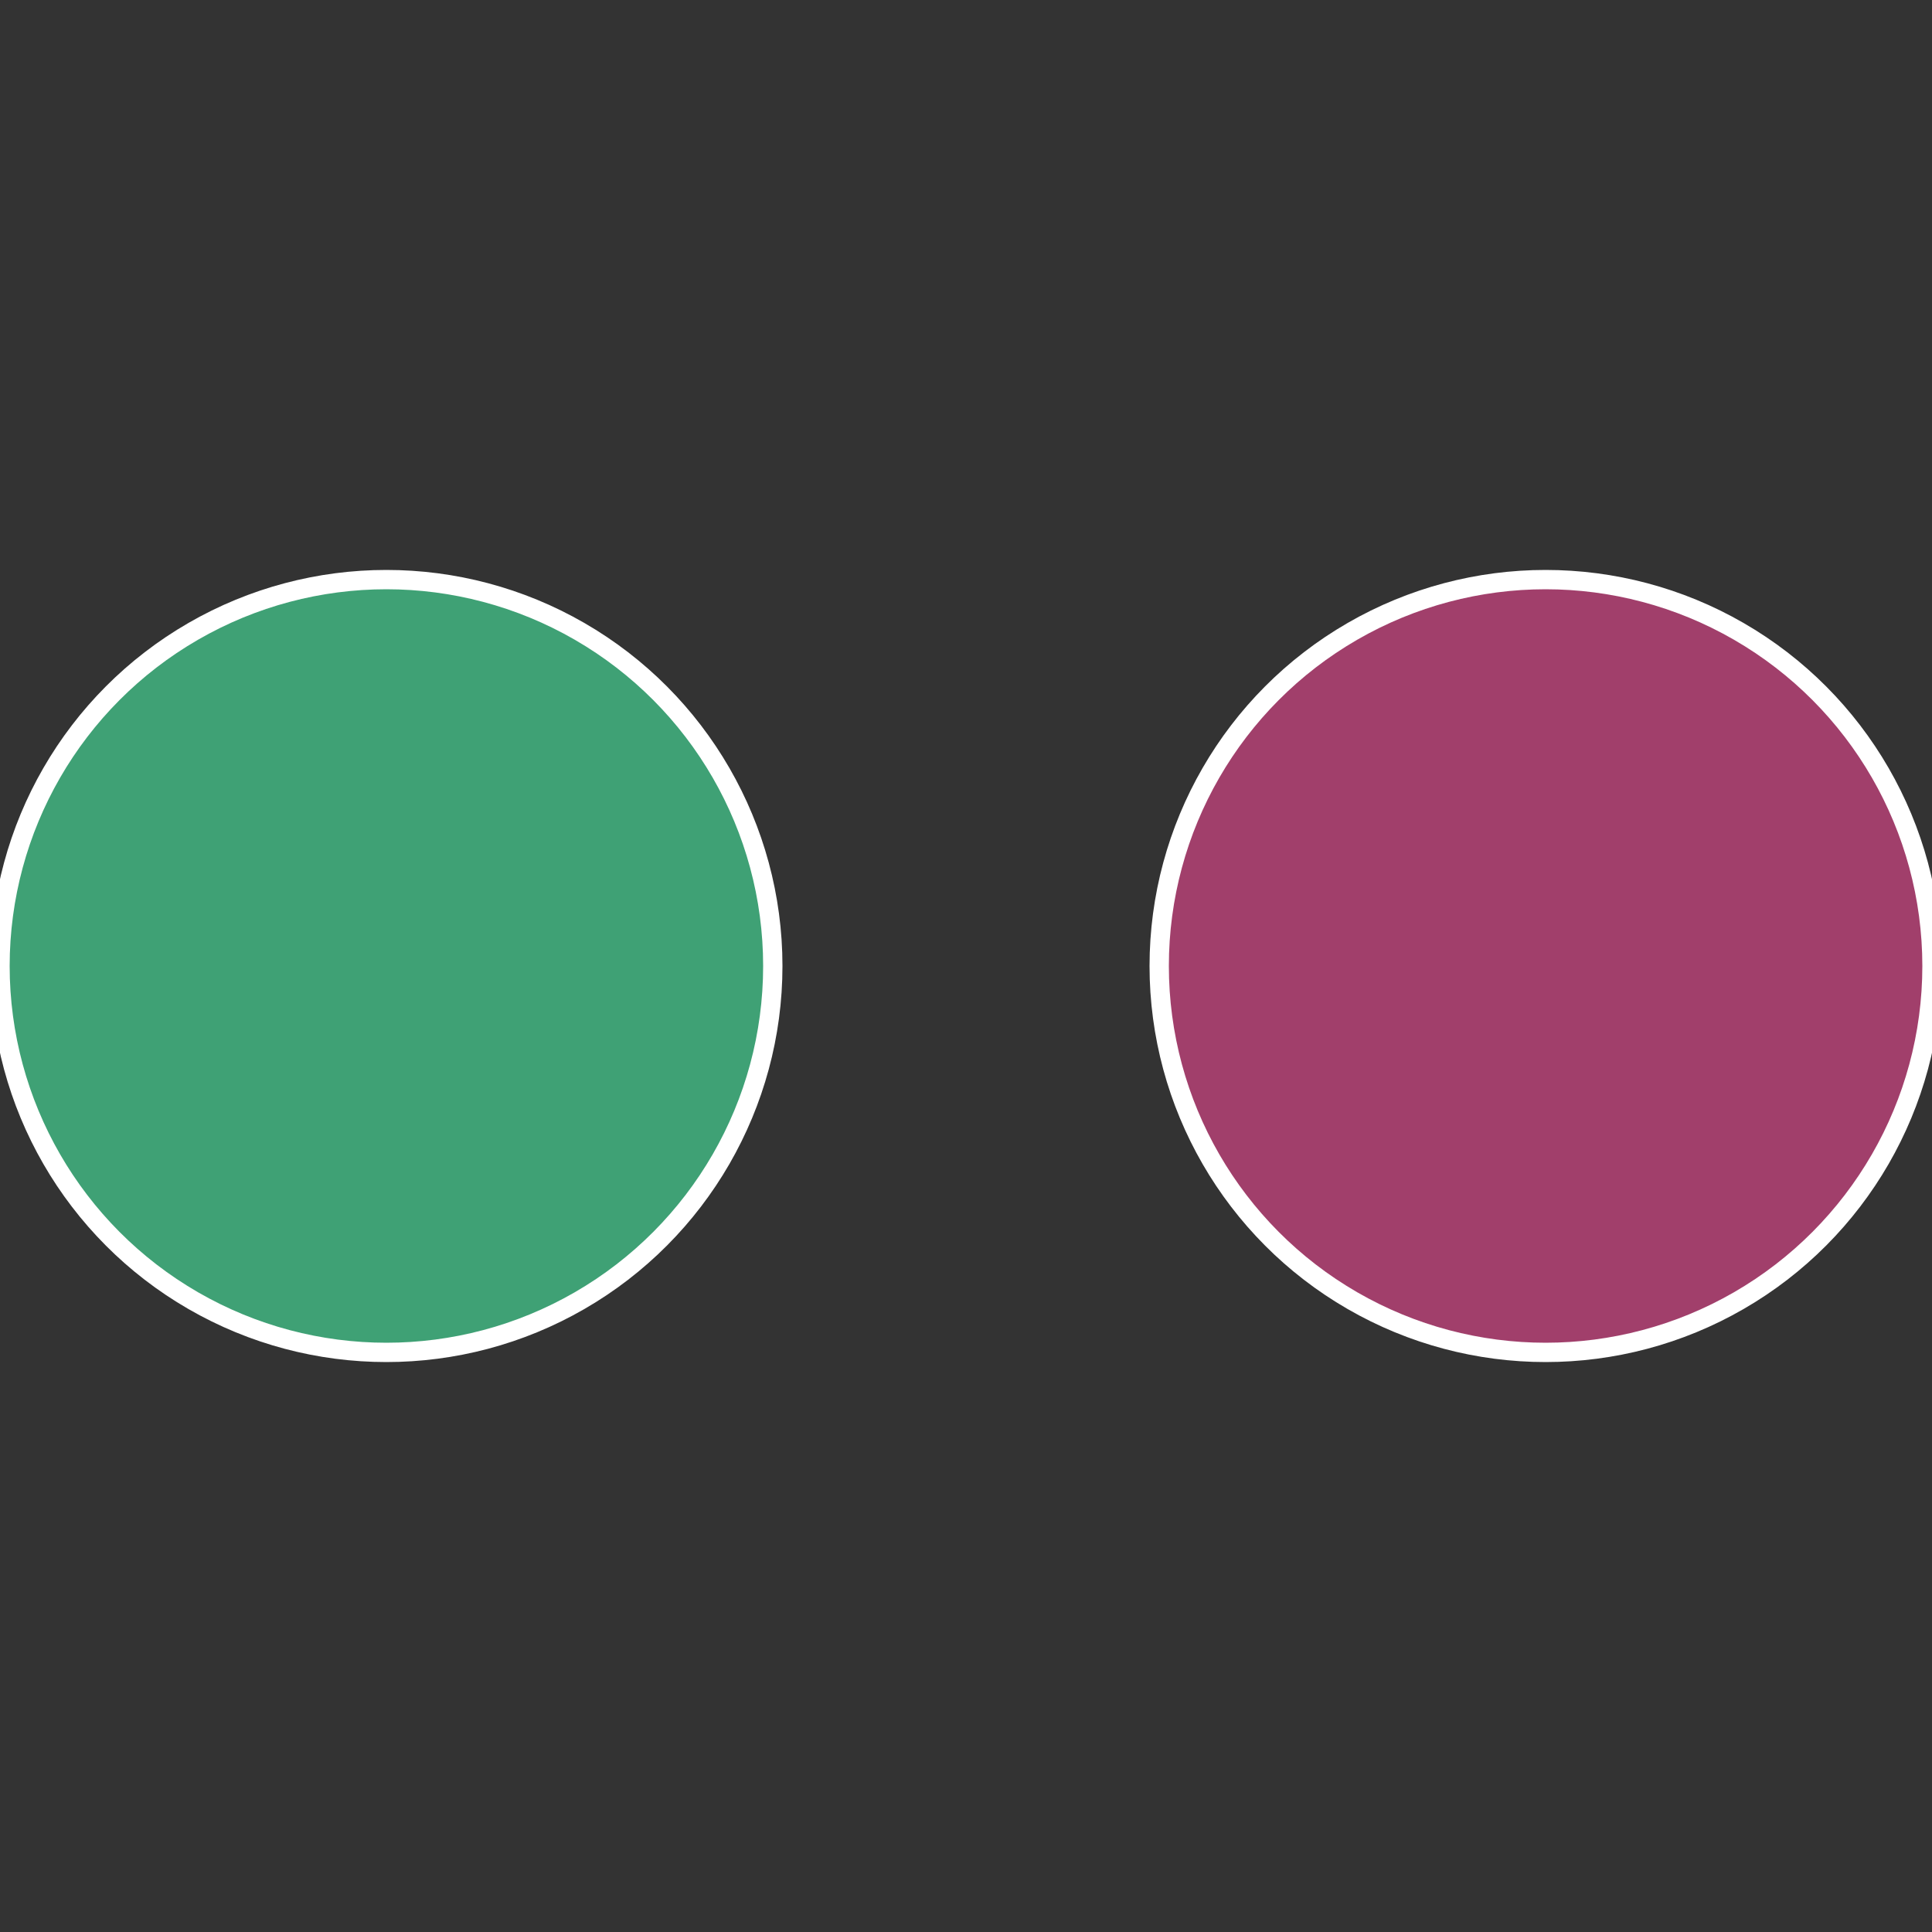
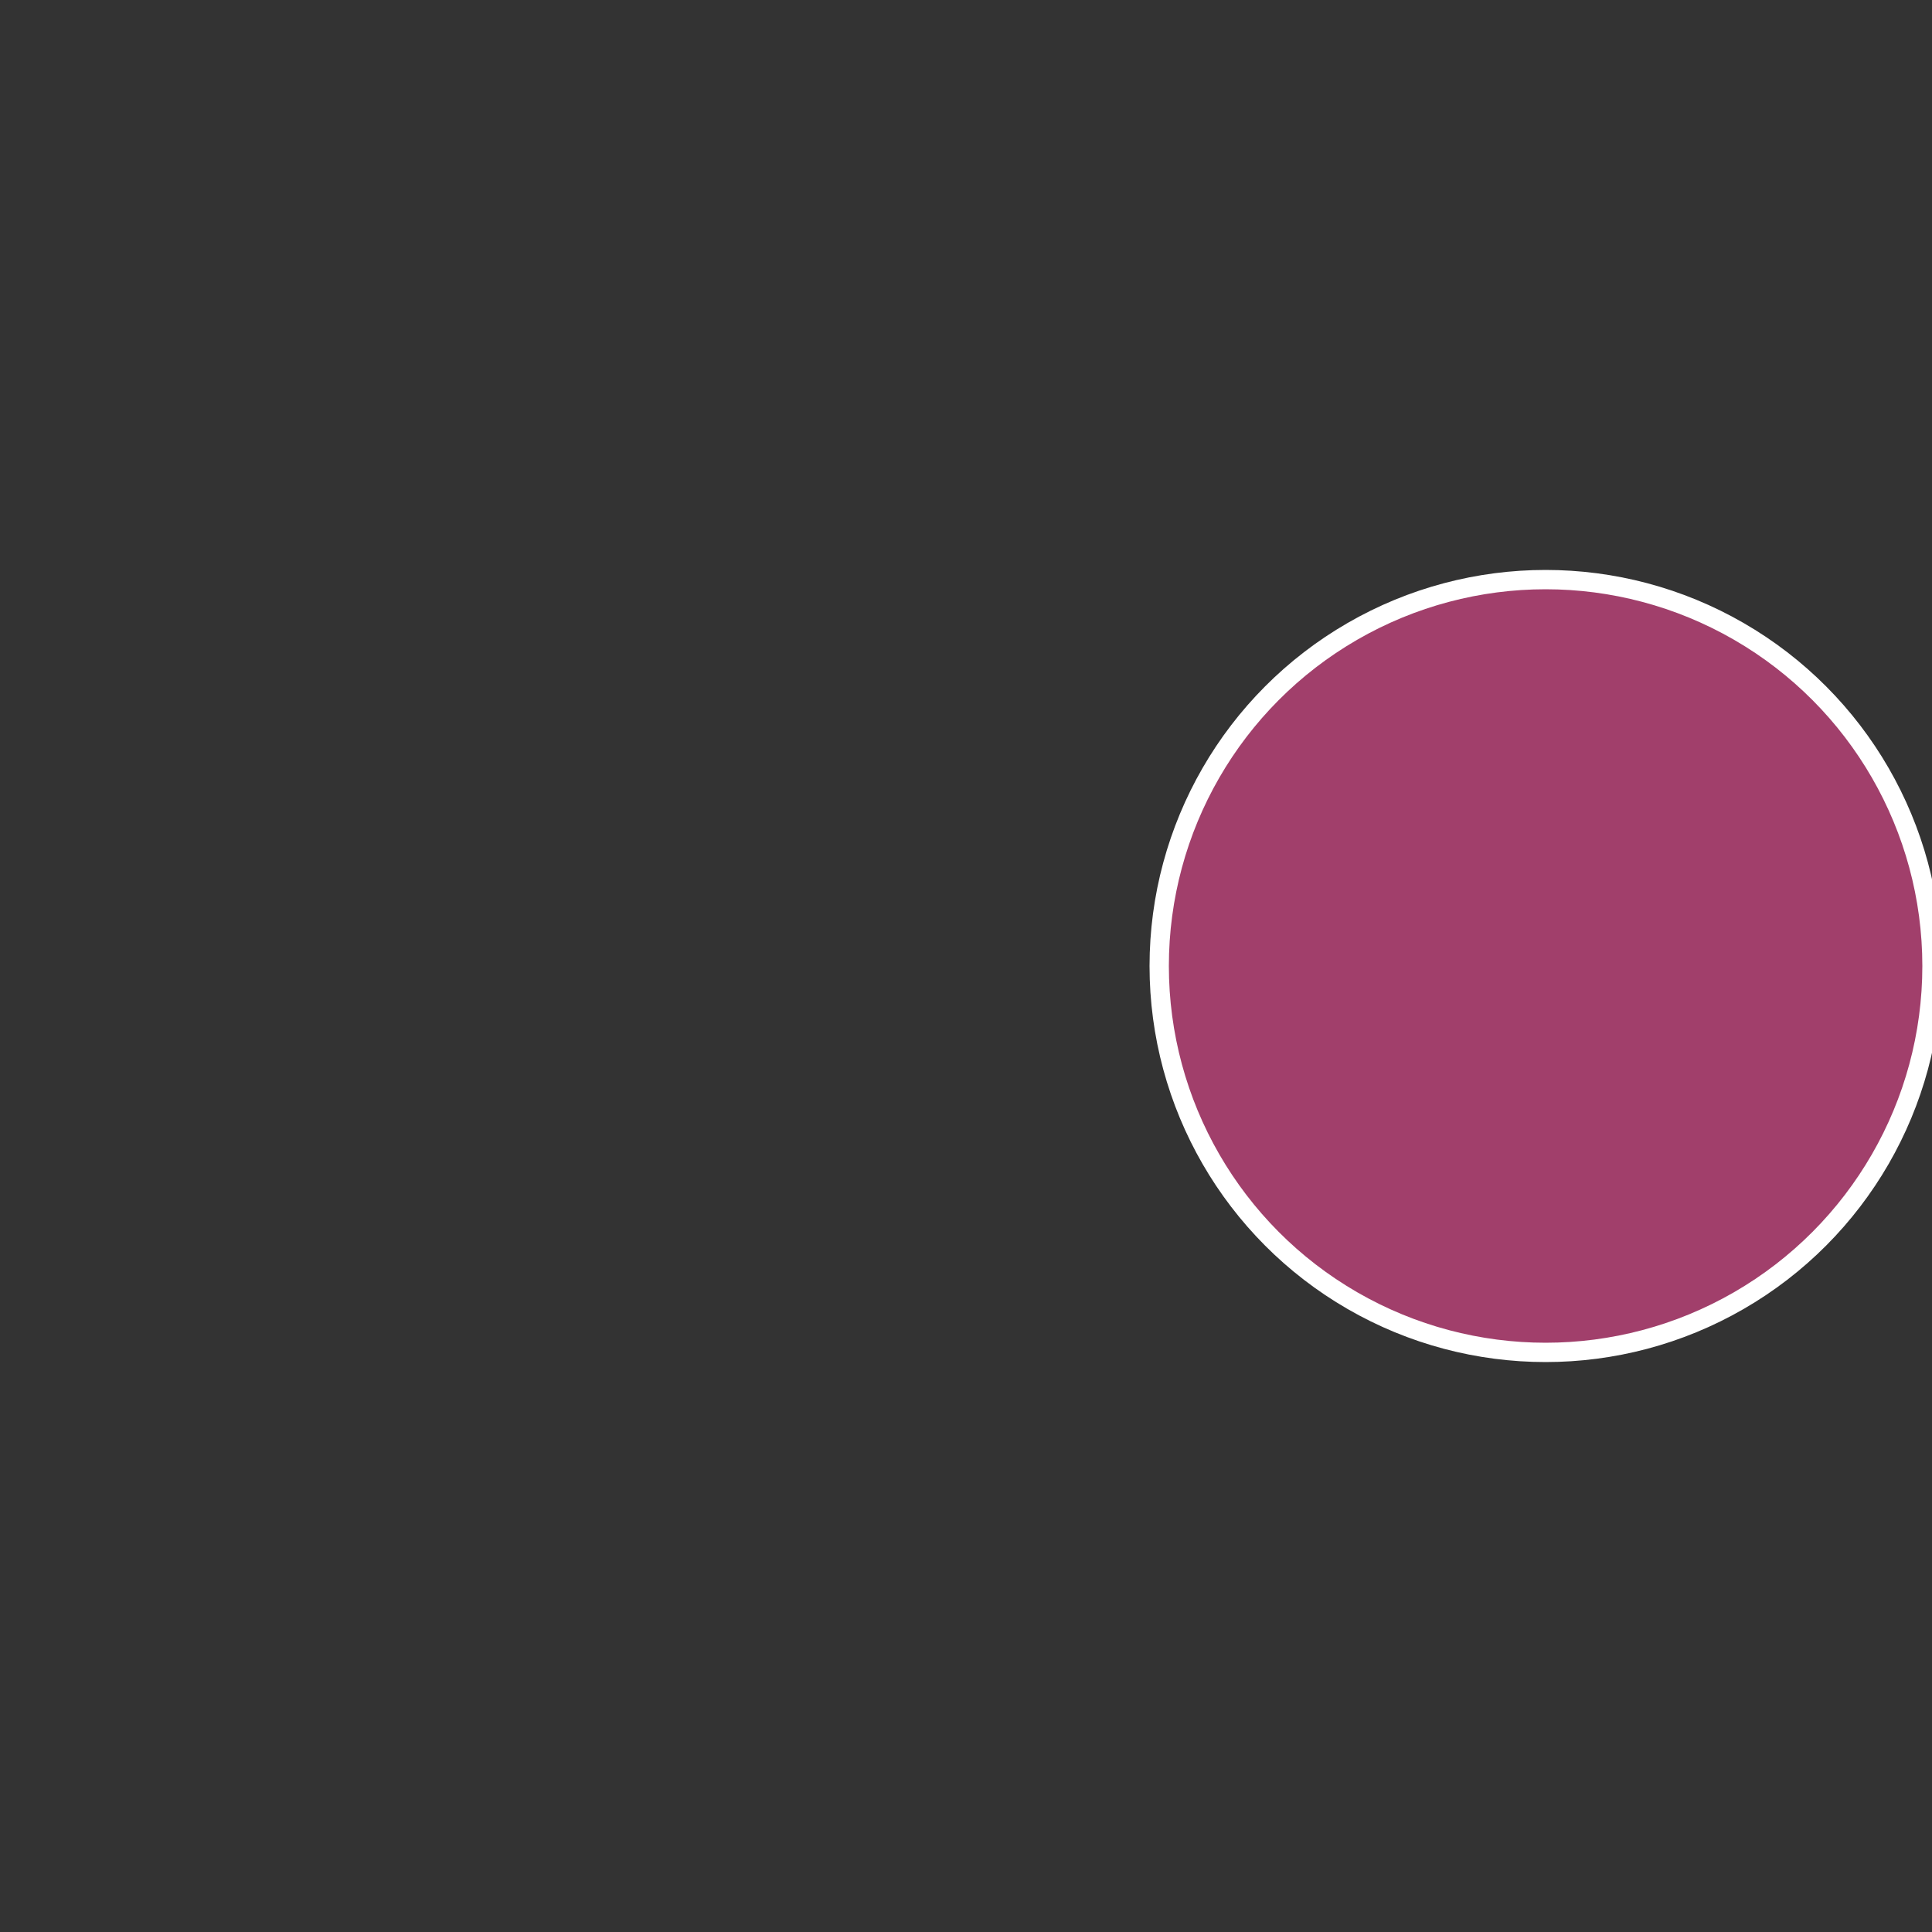
<svg xmlns="http://www.w3.org/2000/svg" width="500" height="500" viewBox="-1 -1 2 2">
  <rect x="-1" y="-1" width="2" height="2" fill="#333333" stroke="none" />
  <circle cx="0.6" cy="0" r="0.4" fill="#a13f6b" stroke="#fff" stroke-width="1%" />
-   <circle cx="-0.6" cy="7.3478807948841E-17" r="0.4" fill="#3fa175" stroke="#fff" stroke-width="1%" />
</svg>